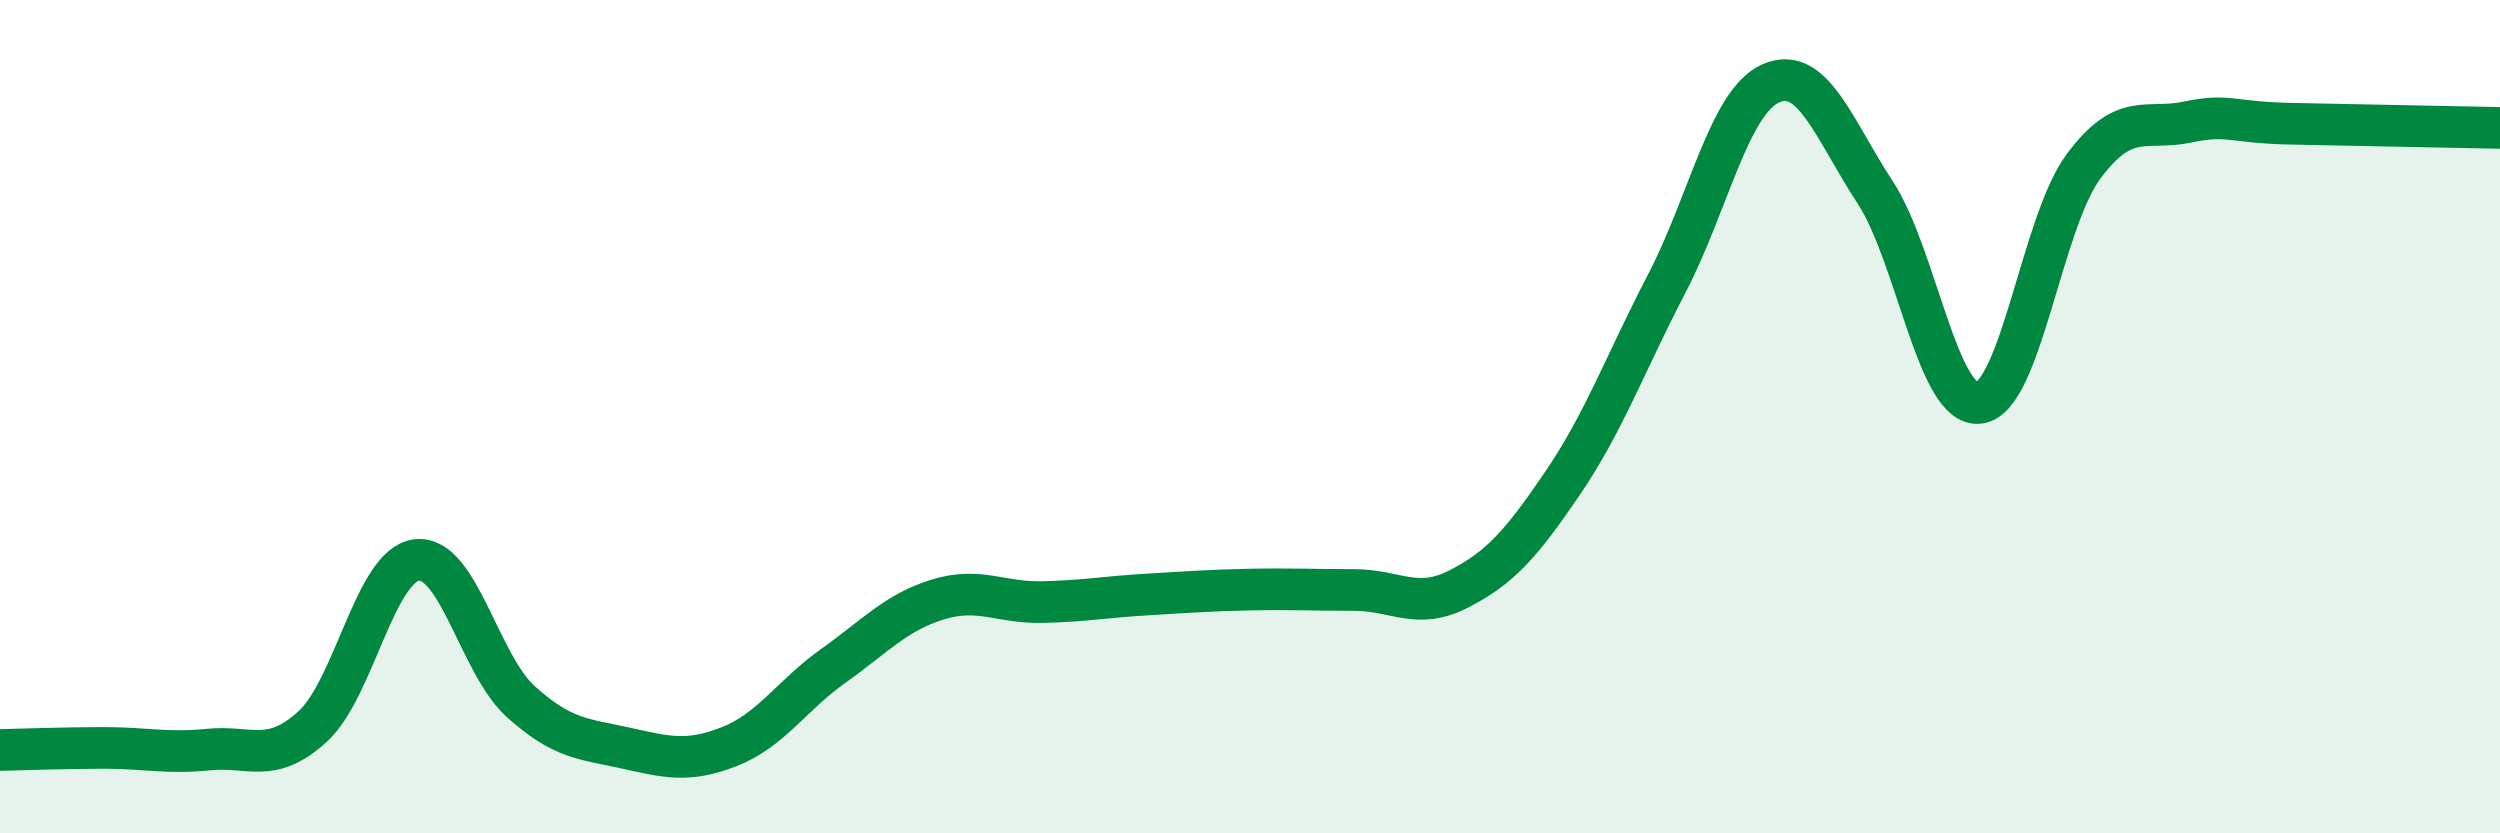
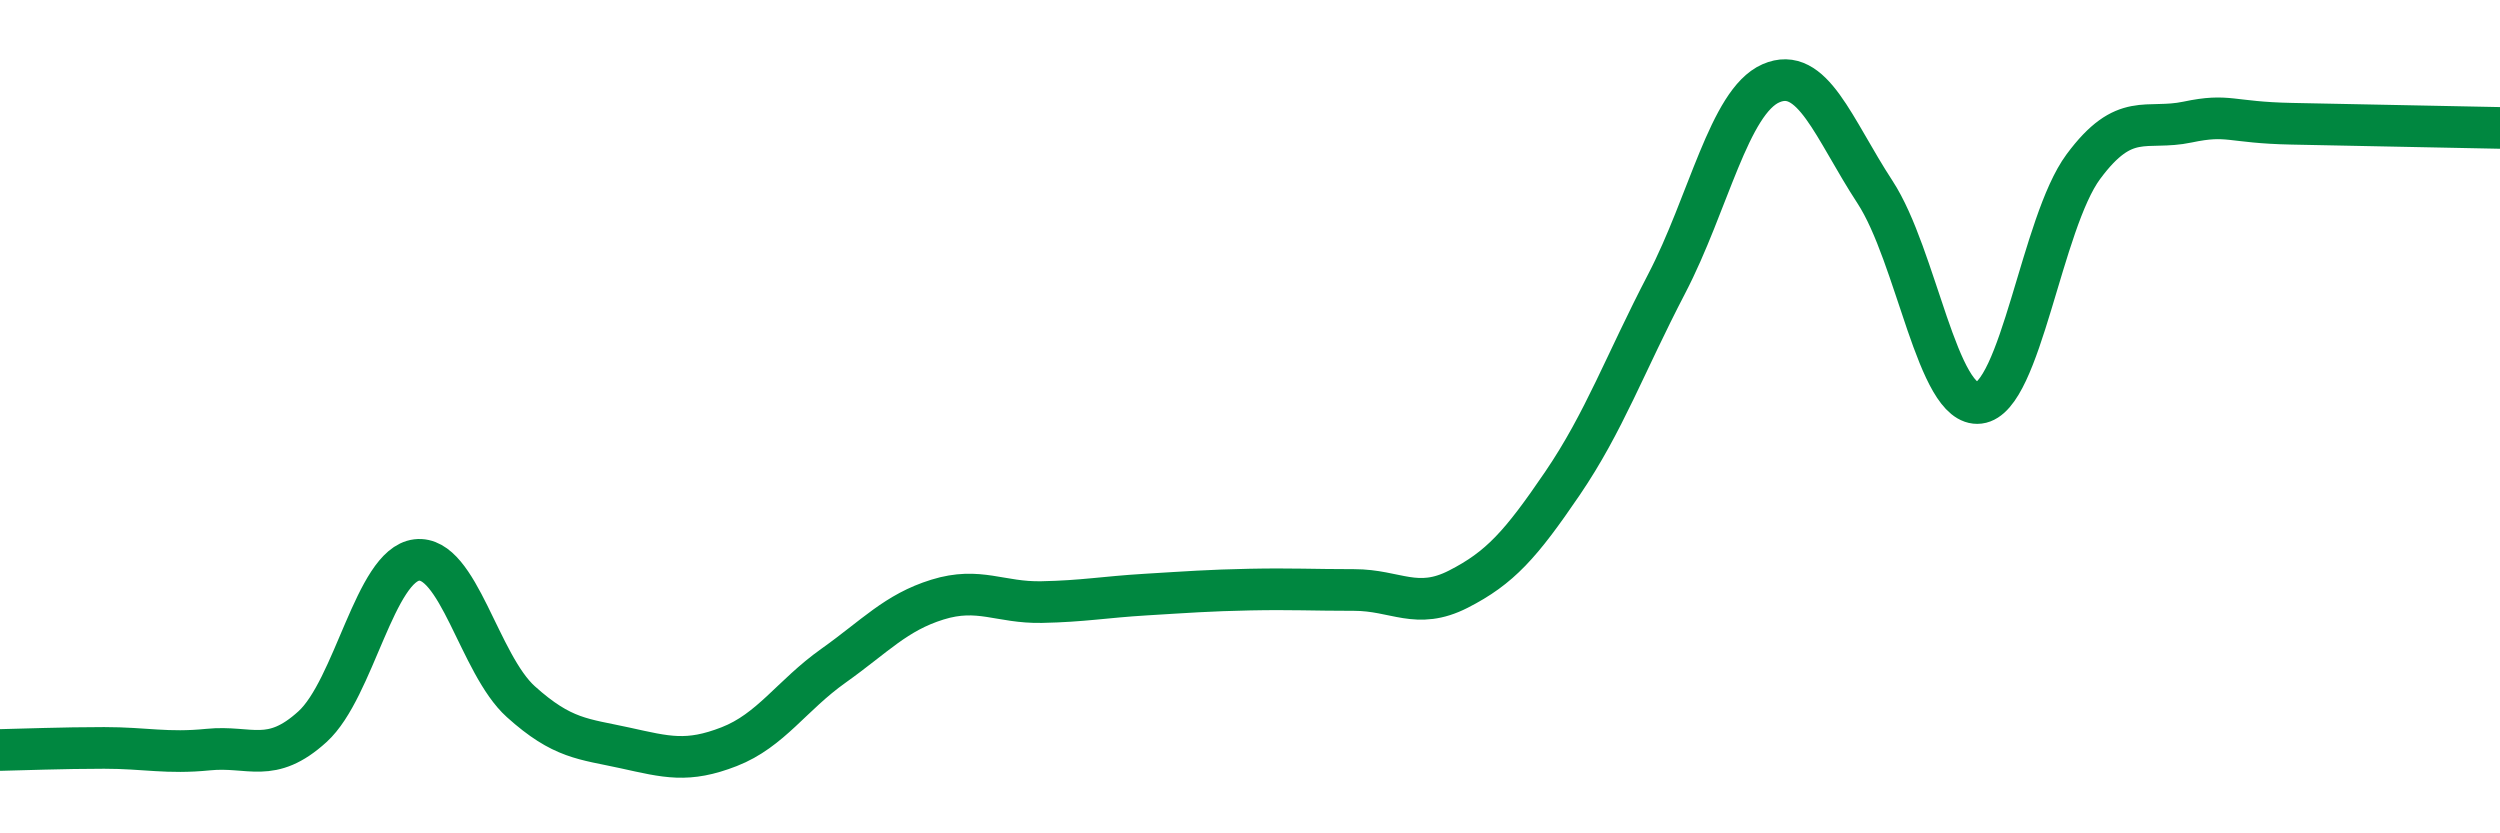
<svg xmlns="http://www.w3.org/2000/svg" width="60" height="20" viewBox="0 0 60 20">
-   <path d="M 0,18 C 0.5,17.99 1.5,17.95 2.5,17.95 C 3.5,17.95 4,18.09 5,17.99 C 6,17.89 6.5,18.35 7.5,17.44 C 8.5,16.53 9,13.56 10,13.44 C 11,13.32 11.5,15.94 12.5,16.84 C 13.5,17.74 14,17.73 15,17.95 C 16,18.17 16.5,18.31 17.5,17.92 C 18.5,17.53 19,16.69 20,15.98 C 21,15.27 21.5,14.7 22.5,14.39 C 23.5,14.08 24,14.47 25,14.45 C 26,14.43 26.5,14.33 27.5,14.27 C 28.5,14.21 29,14.17 30,14.15 C 31,14.13 31.5,14.16 32.5,14.16 C 33.5,14.16 34,14.65 35,14.14 C 36,13.63 36.5,13.07 37.5,11.6 C 38.5,10.13 39,8.73 40,6.81 C 41,4.89 41.5,2.44 42.5,2 C 43.5,1.56 44,3.08 45,4.61 C 46,6.14 46.5,9.79 47.5,9.67 C 48.5,9.55 49,5.35 50,4 C 51,2.65 51.5,3.14 52.5,2.93 C 53.5,2.72 53.5,2.94 55,2.97 C 56.5,3 59,3.05 60,3.07L60 20L0 20Z" fill="#008740" opacity="0.1" stroke-linecap="round" stroke-linejoin="round" />
  <path d="M 0,18 C 0.5,17.99 1.5,17.95 2.5,17.95 C 3.5,17.95 4,18.09 5,17.99 C 6,17.89 6.5,18.35 7.5,17.44 C 8.5,16.53 9,13.56 10,13.44 C 11,13.32 11.5,15.94 12.5,16.84 C 13.5,17.74 14,17.73 15,17.95 C 16,18.17 16.5,18.31 17.5,17.92 C 18.5,17.53 19,16.69 20,15.98 C 21,15.27 21.5,14.7 22.5,14.39 C 23.5,14.08 24,14.47 25,14.45 C 26,14.43 26.5,14.33 27.5,14.27 C 28.5,14.21 29,14.17 30,14.15 C 31,14.13 31.5,14.16 32.5,14.16 C 33.5,14.16 34,14.65 35,14.14 C 36,13.63 36.5,13.07 37.5,11.6 C 38.5,10.13 39,8.73 40,6.81 C 41,4.89 41.5,2.44 42.5,2 C 43.5,1.56 44,3.08 45,4.61 C 46,6.14 46.5,9.79 47.5,9.67 C 48.5,9.55 49,5.35 50,4 C 51,2.65 51.5,3.14 52.5,2.93 C 53.5,2.72 53.5,2.94 55,2.97 C 56.5,3 59,3.05 60,3.07" stroke="#008740" stroke-width="1" fill="none" stroke-linecap="round" stroke-linejoin="round" />
</svg>